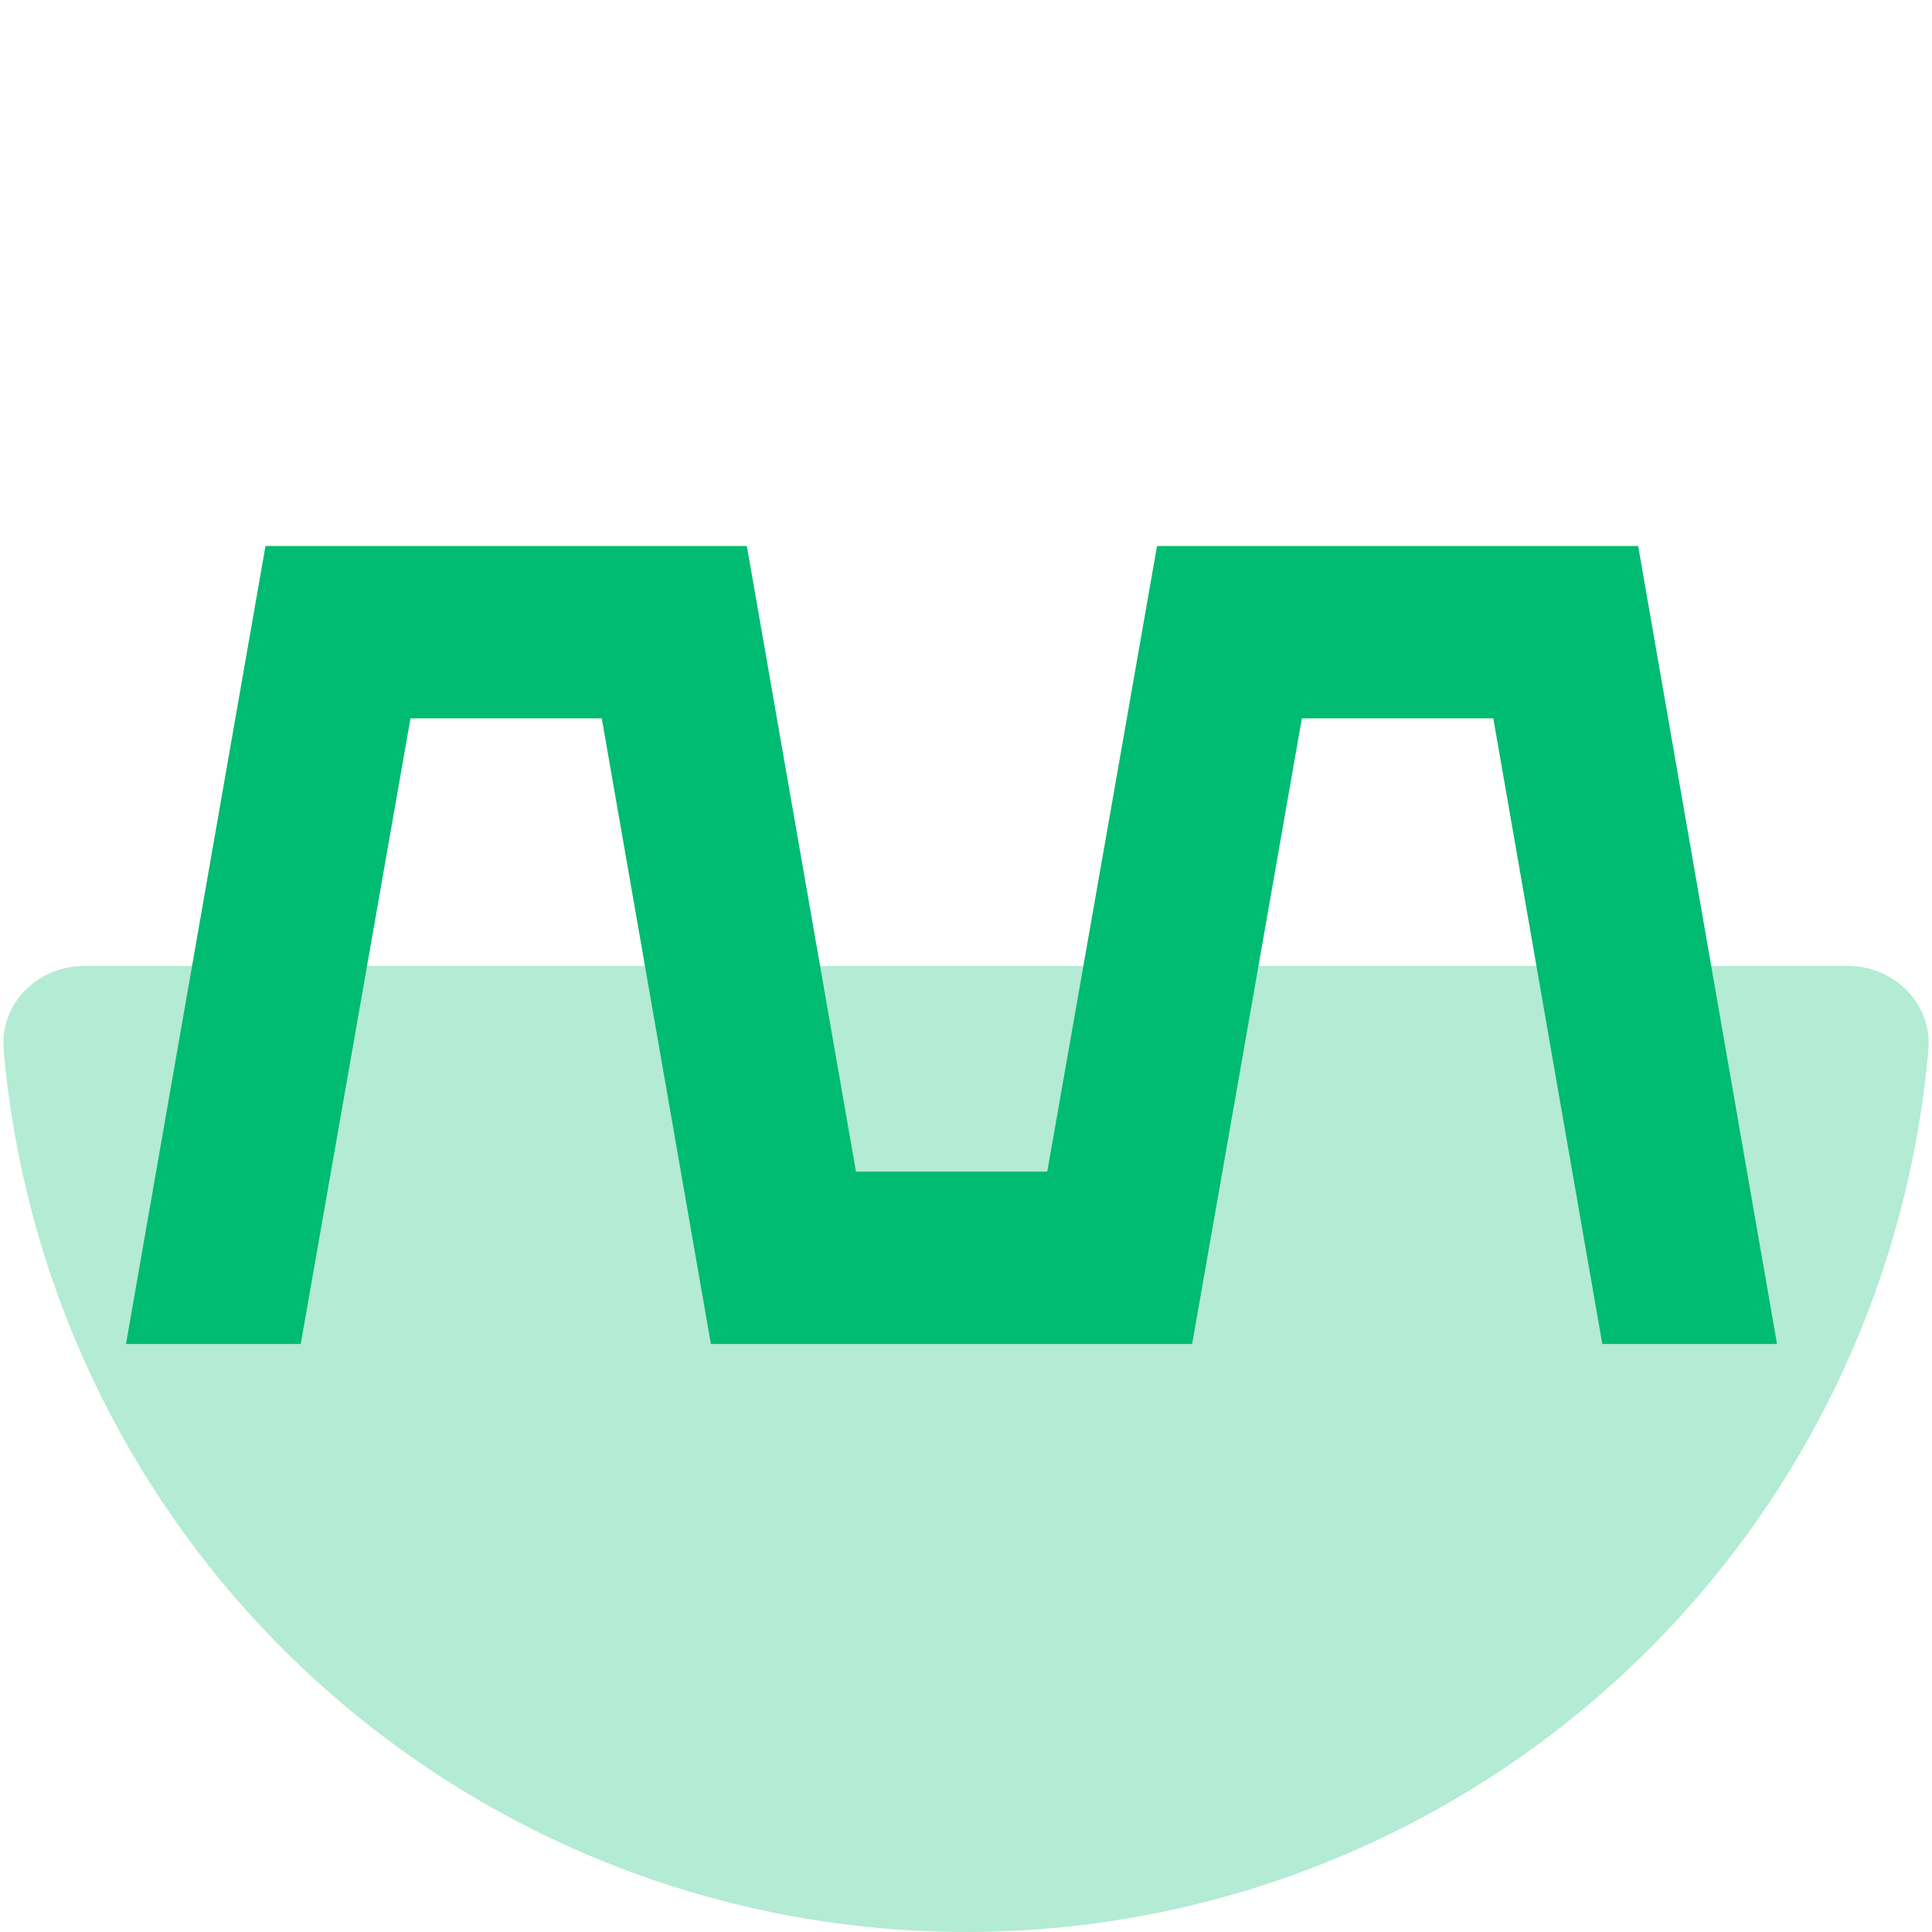
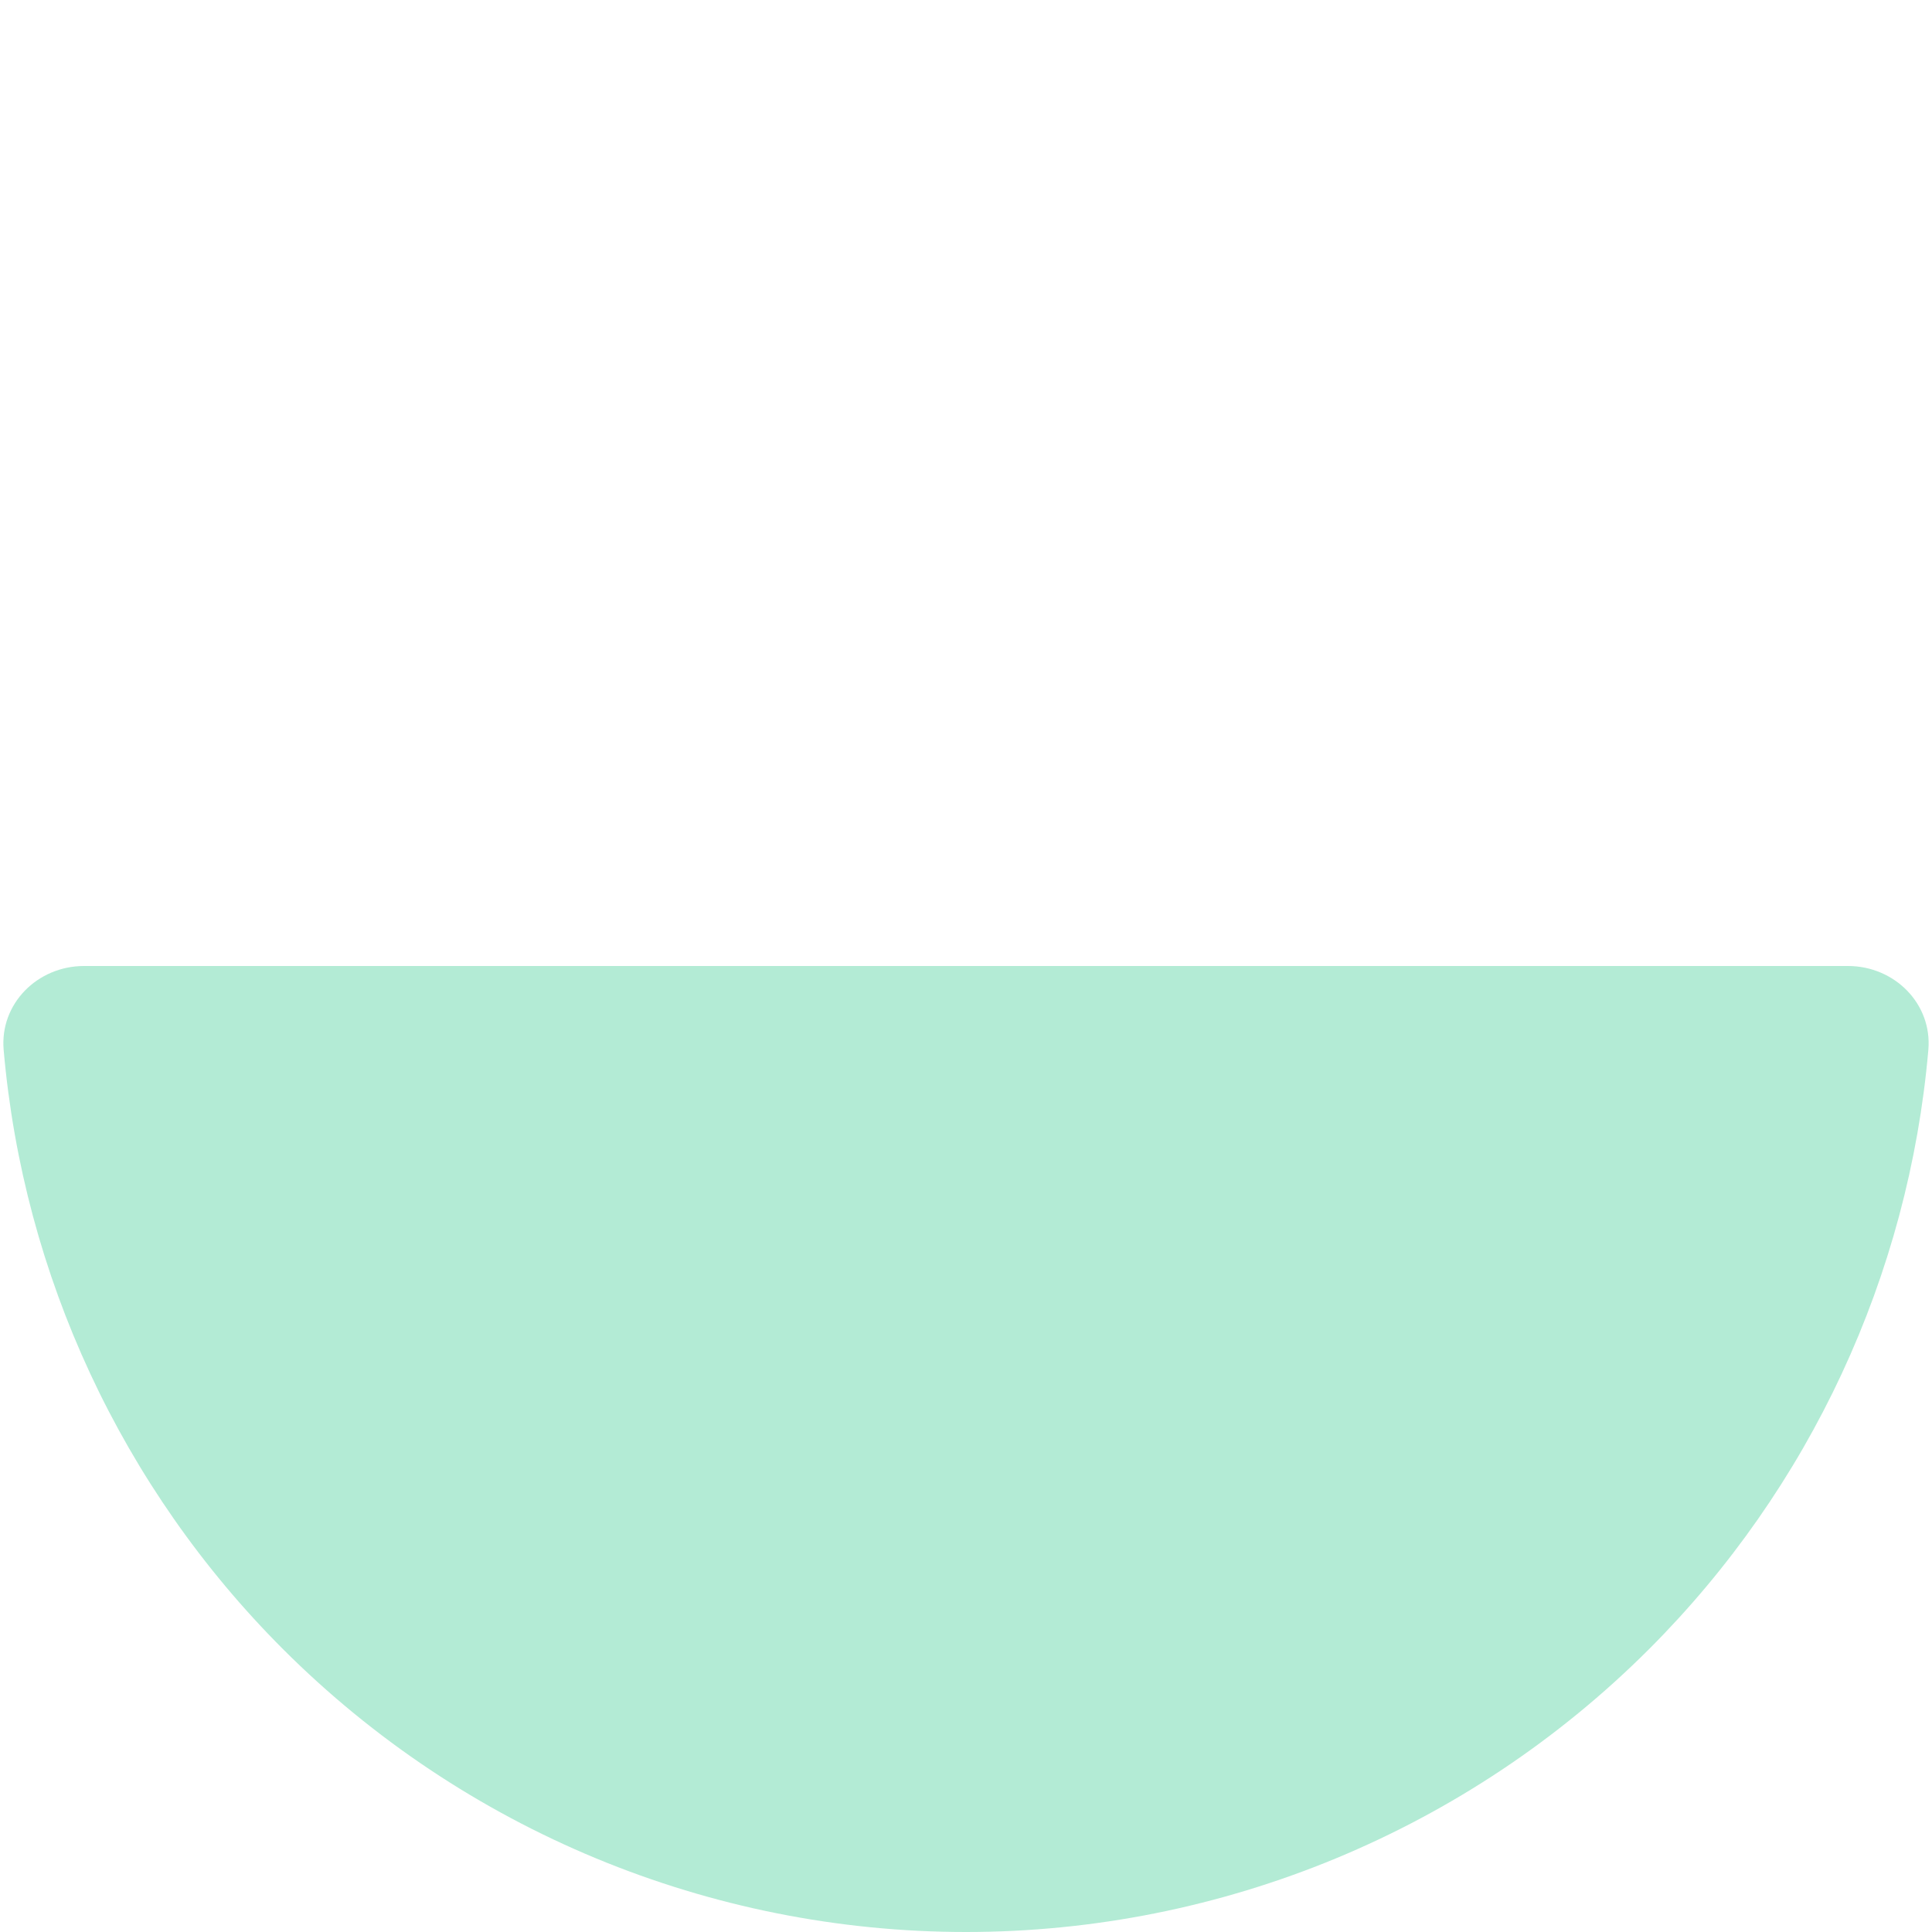
<svg xmlns="http://www.w3.org/2000/svg" width="46" height="46" viewBox="0 0 46 46" fill="none">
  <path d="M44 23C45.105 23 46.009 23.897 45.913 24.998C45.445 30.366 43.103 35.423 39.264 39.264C34.95 43.577 29.1 46 23 46C16.9 46 11.05 43.577 6.737 39.264C2.897 35.423 0.555 30.366 0.087 24.998C-0.009 23.897 0.895 23 2 23L23 23H44Z" fill="#00BB72" fill-opacity="0.3" />
  <g clip-path="url(#clip0_285_3357)">
-     <path fill-rule="evenodd" clip-rule="evenodd" d="M42.31 32H38.15L35.555 17.104H30.997L29.37 26.382L28.384 32H16.926L14.328 17.104H9.773L7.16 32H3L3.718 27.889L6.321 13H17.782L20.38 27.896H24.935L26.564 18.618L27.548 13H39.004L41.594 27.889L42.31 32Z" fill="#00BB72" />
-   </g>
+     </g>
  <defs>
    <clipPath id="clip0_285_3357">
-       <rect width="39.31" height="19" fill="white" transform="translate(3 13)" />
-     </clipPath>
+       </clipPath>
  </defs>
</svg>